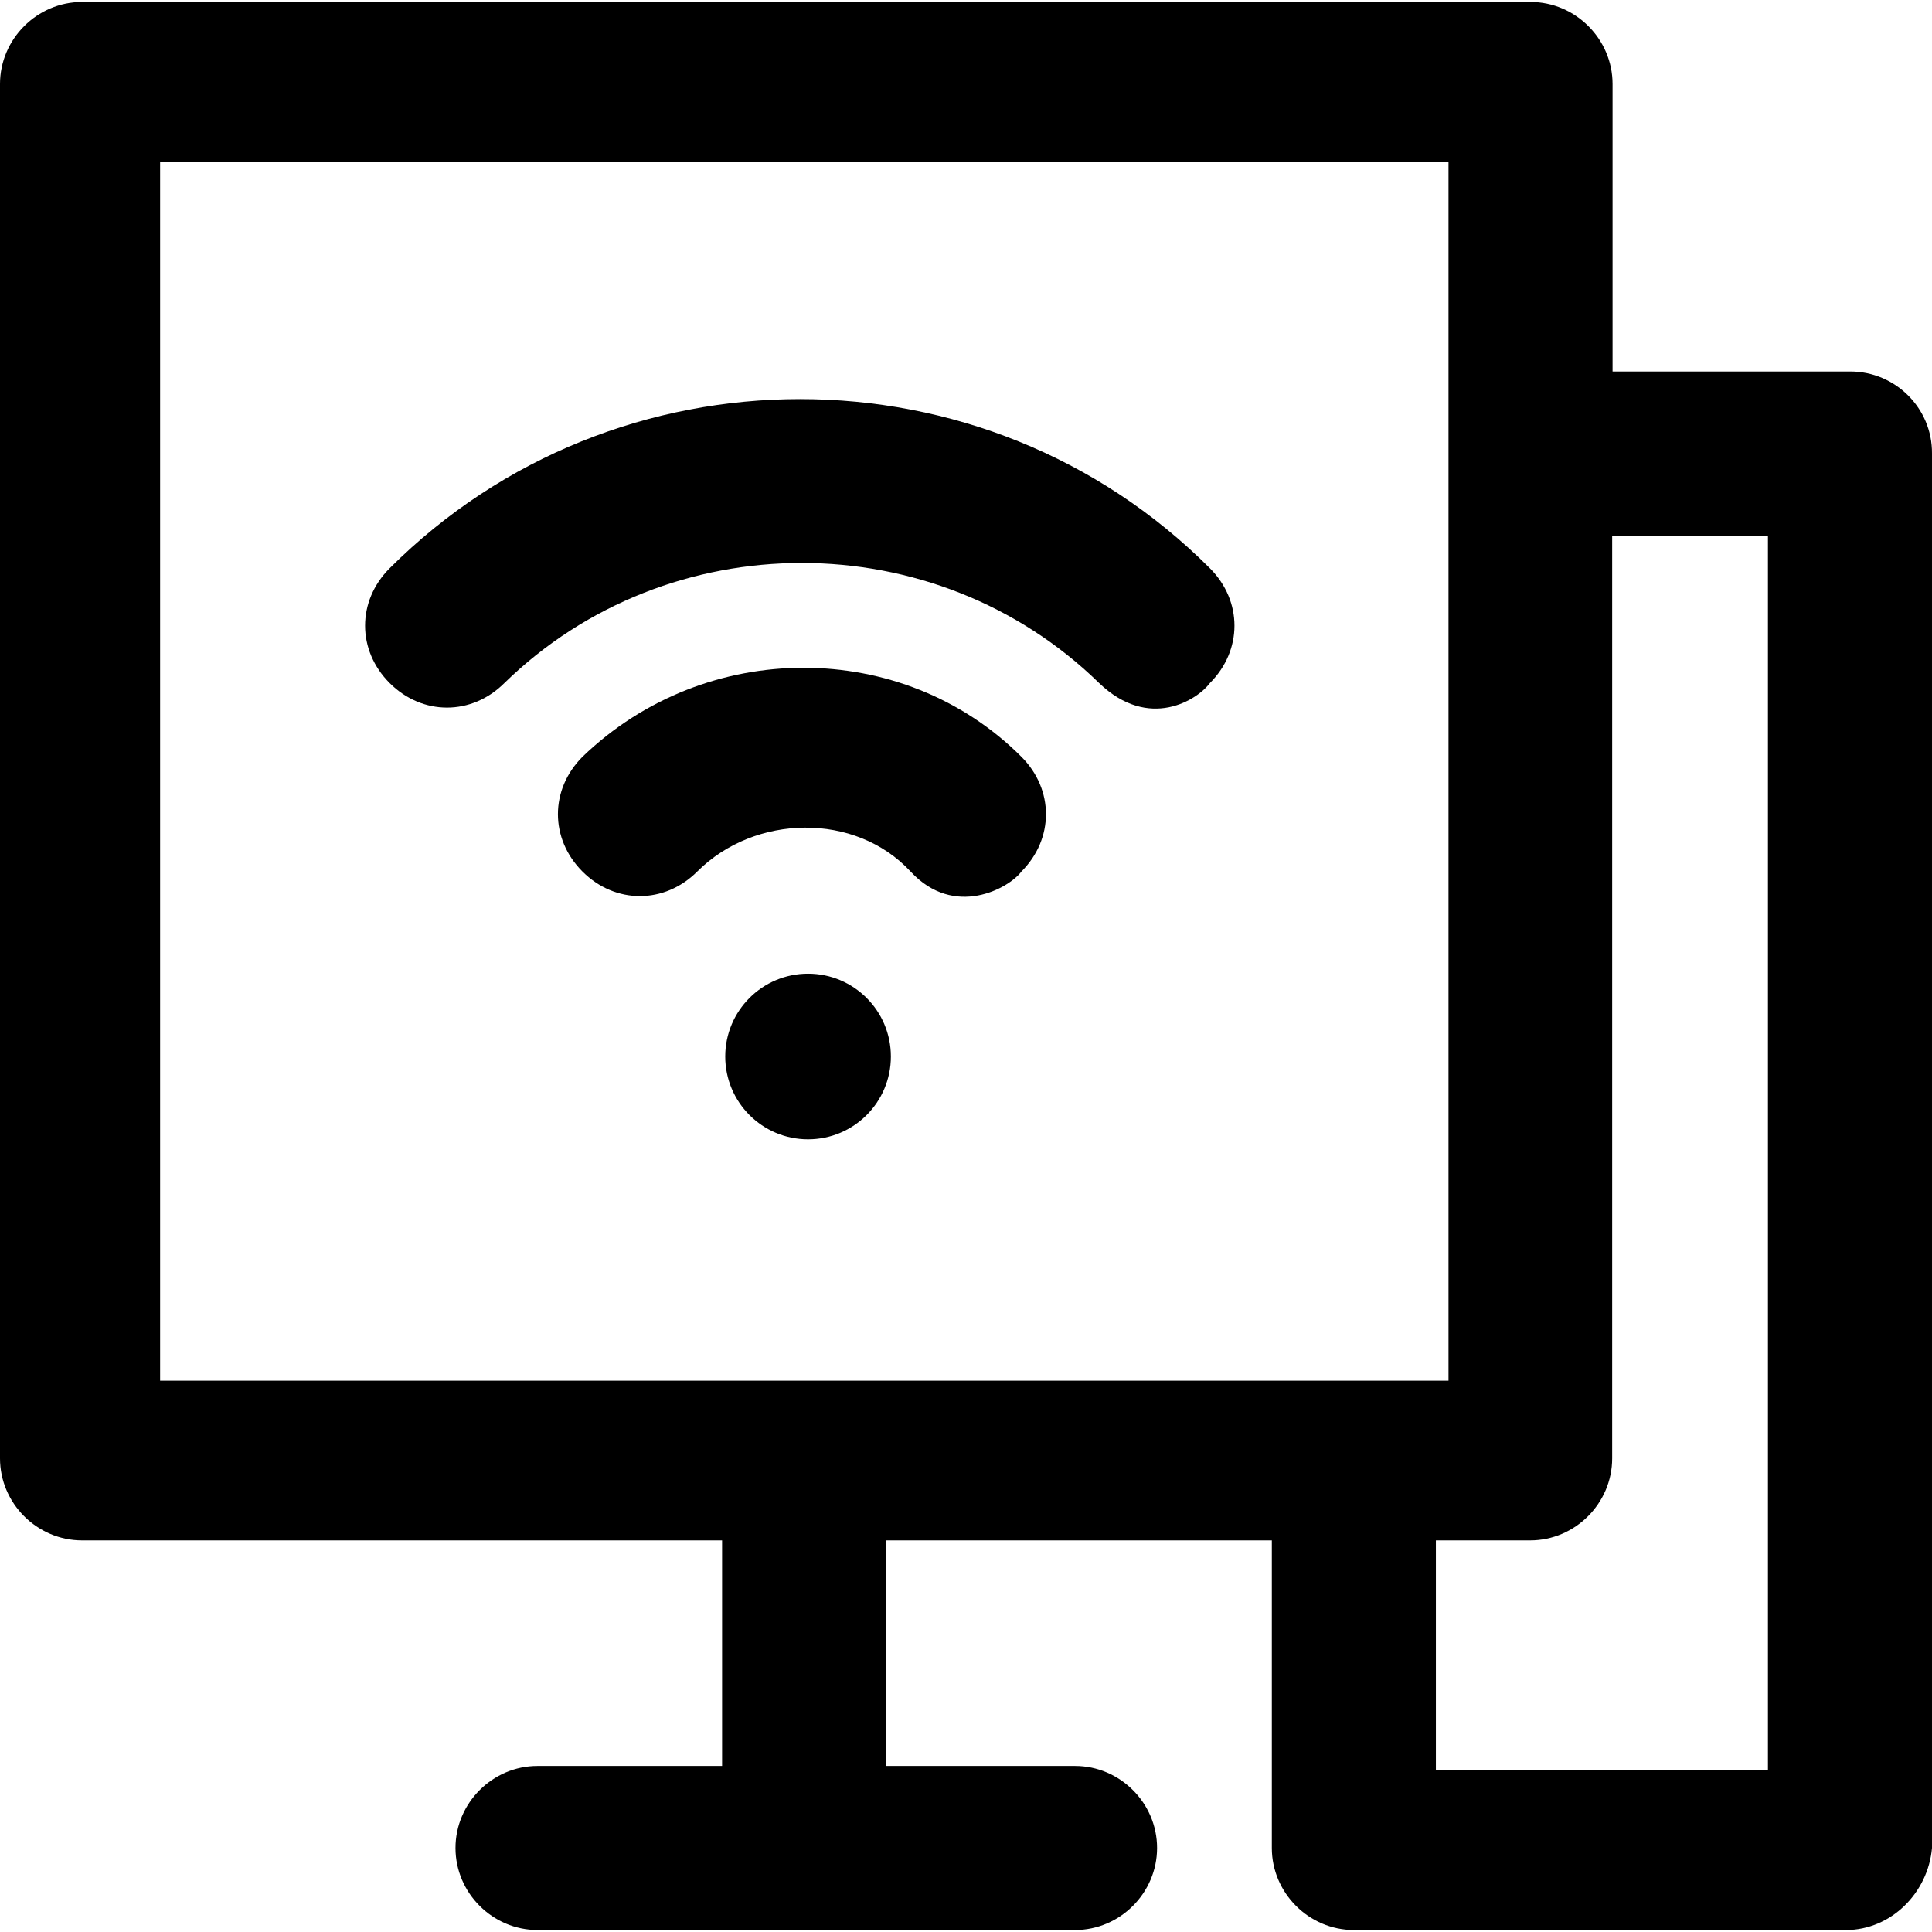
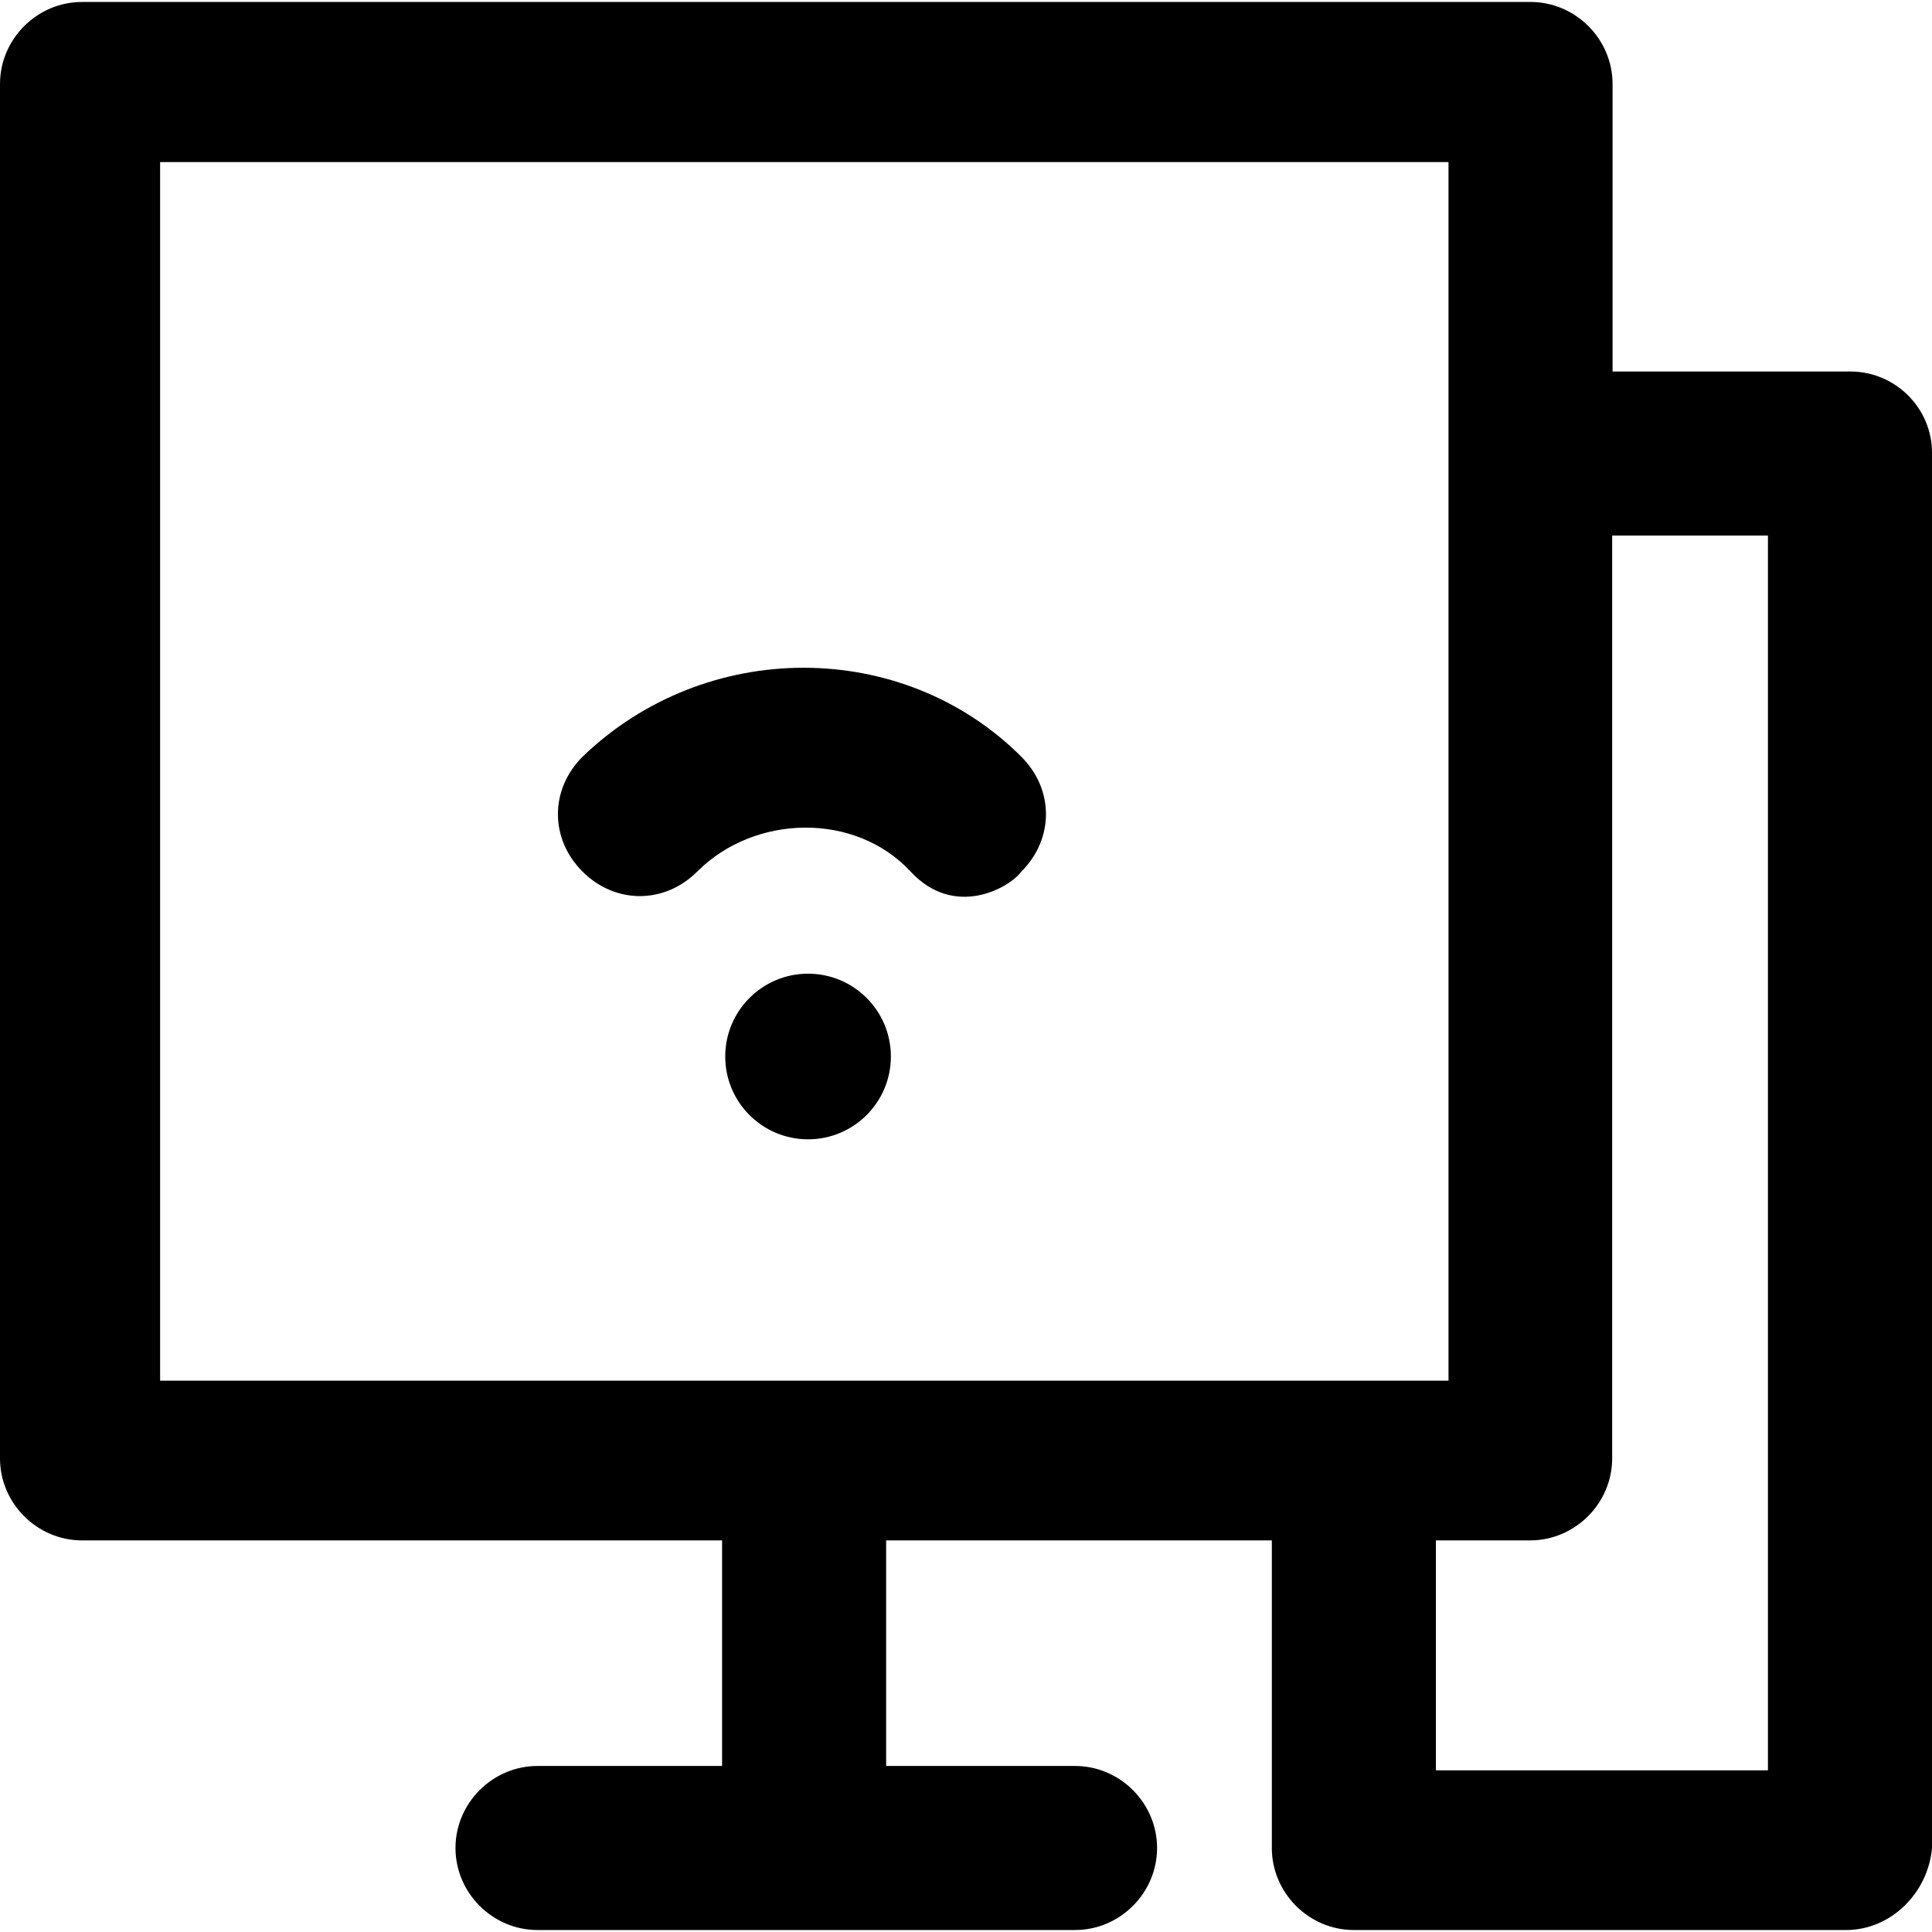
<svg xmlns="http://www.w3.org/2000/svg" version="1.1" id="Capa_1" x="0px" y="0px" viewBox="0 0 489.901 489.901" style="enable-background:new 0 0 489.901 489.901;" xml:space="preserve">
  <g>
    <g>
-       <path d="M98.8,144.1c-8.3,8.3-8.3,20.8,0,29.1s20.8,8.3,29.1,0c41.6-40.6,109.2-40.6,150.8,0c12.7,12.2,25,4.2,28.1,0    c8.3-8.3,8.3-20.8,0-29.1C249.7,86.9,156.1,86.9,98.8,144.1z" />
      <path d="M147.7,191.9c-8.3,8.3-8.3,20.8,0,29.1s20.8,8.3,29.1,0c14.6-14.6,40.1-15.1,54.1,0c11.1,12,25,4.2,28.1,0    c8.3-8.3,8.3-20.8,0-29.1C228.9,161.8,178.9,161.8,147.7,191.9z" />
      <path d="M469.2,94.2h-60.3V21.3c0-11.4-9.4-20.8-20.8-20.8H20.8C9.4,0.5,0,9.9,0,21.3v348.5c0,11.4,9.4,20.8,20.8,20.8h162.3v57.2    h-46.8c-11.4,0-20.8,9.4-20.8,20.8s9.4,20.8,20.8,20.8h136.3c11.4,0,20.8-9.4,20.8-20.8s-9.4-20.8-20.8-20.8h-47.9v-57.2h97.8v78    c0,11.4,9.4,20.8,20.8,20.8h124.8c11.4,0,20.8-9.4,21.8-20.8V115C490,103.5,480.6,94.2,469.2,94.2z M40.6,350.1v-309h326.7v309    H40.6z M448.4,448.9h-84.3v-58.3H388c11.4,0,20.8-9.4,20.8-20.8v-234h39.5v313.1H448.4z" />
      <circle cx="204.9" cy="267.9" r="21" />
    </g>
  </g>
  <g>
</g>
  <g>
</g>
  <g>
</g>
  <g>
</g>
  <g>
</g>
  <g>
</g>
  <g>
</g>
  <g>
</g>
  <g>
</g>
  <g>
</g>
  <g>
</g>
  <g>
</g>
  <g>
</g>
  <g>
</g>
  <g>
</g>
</svg>